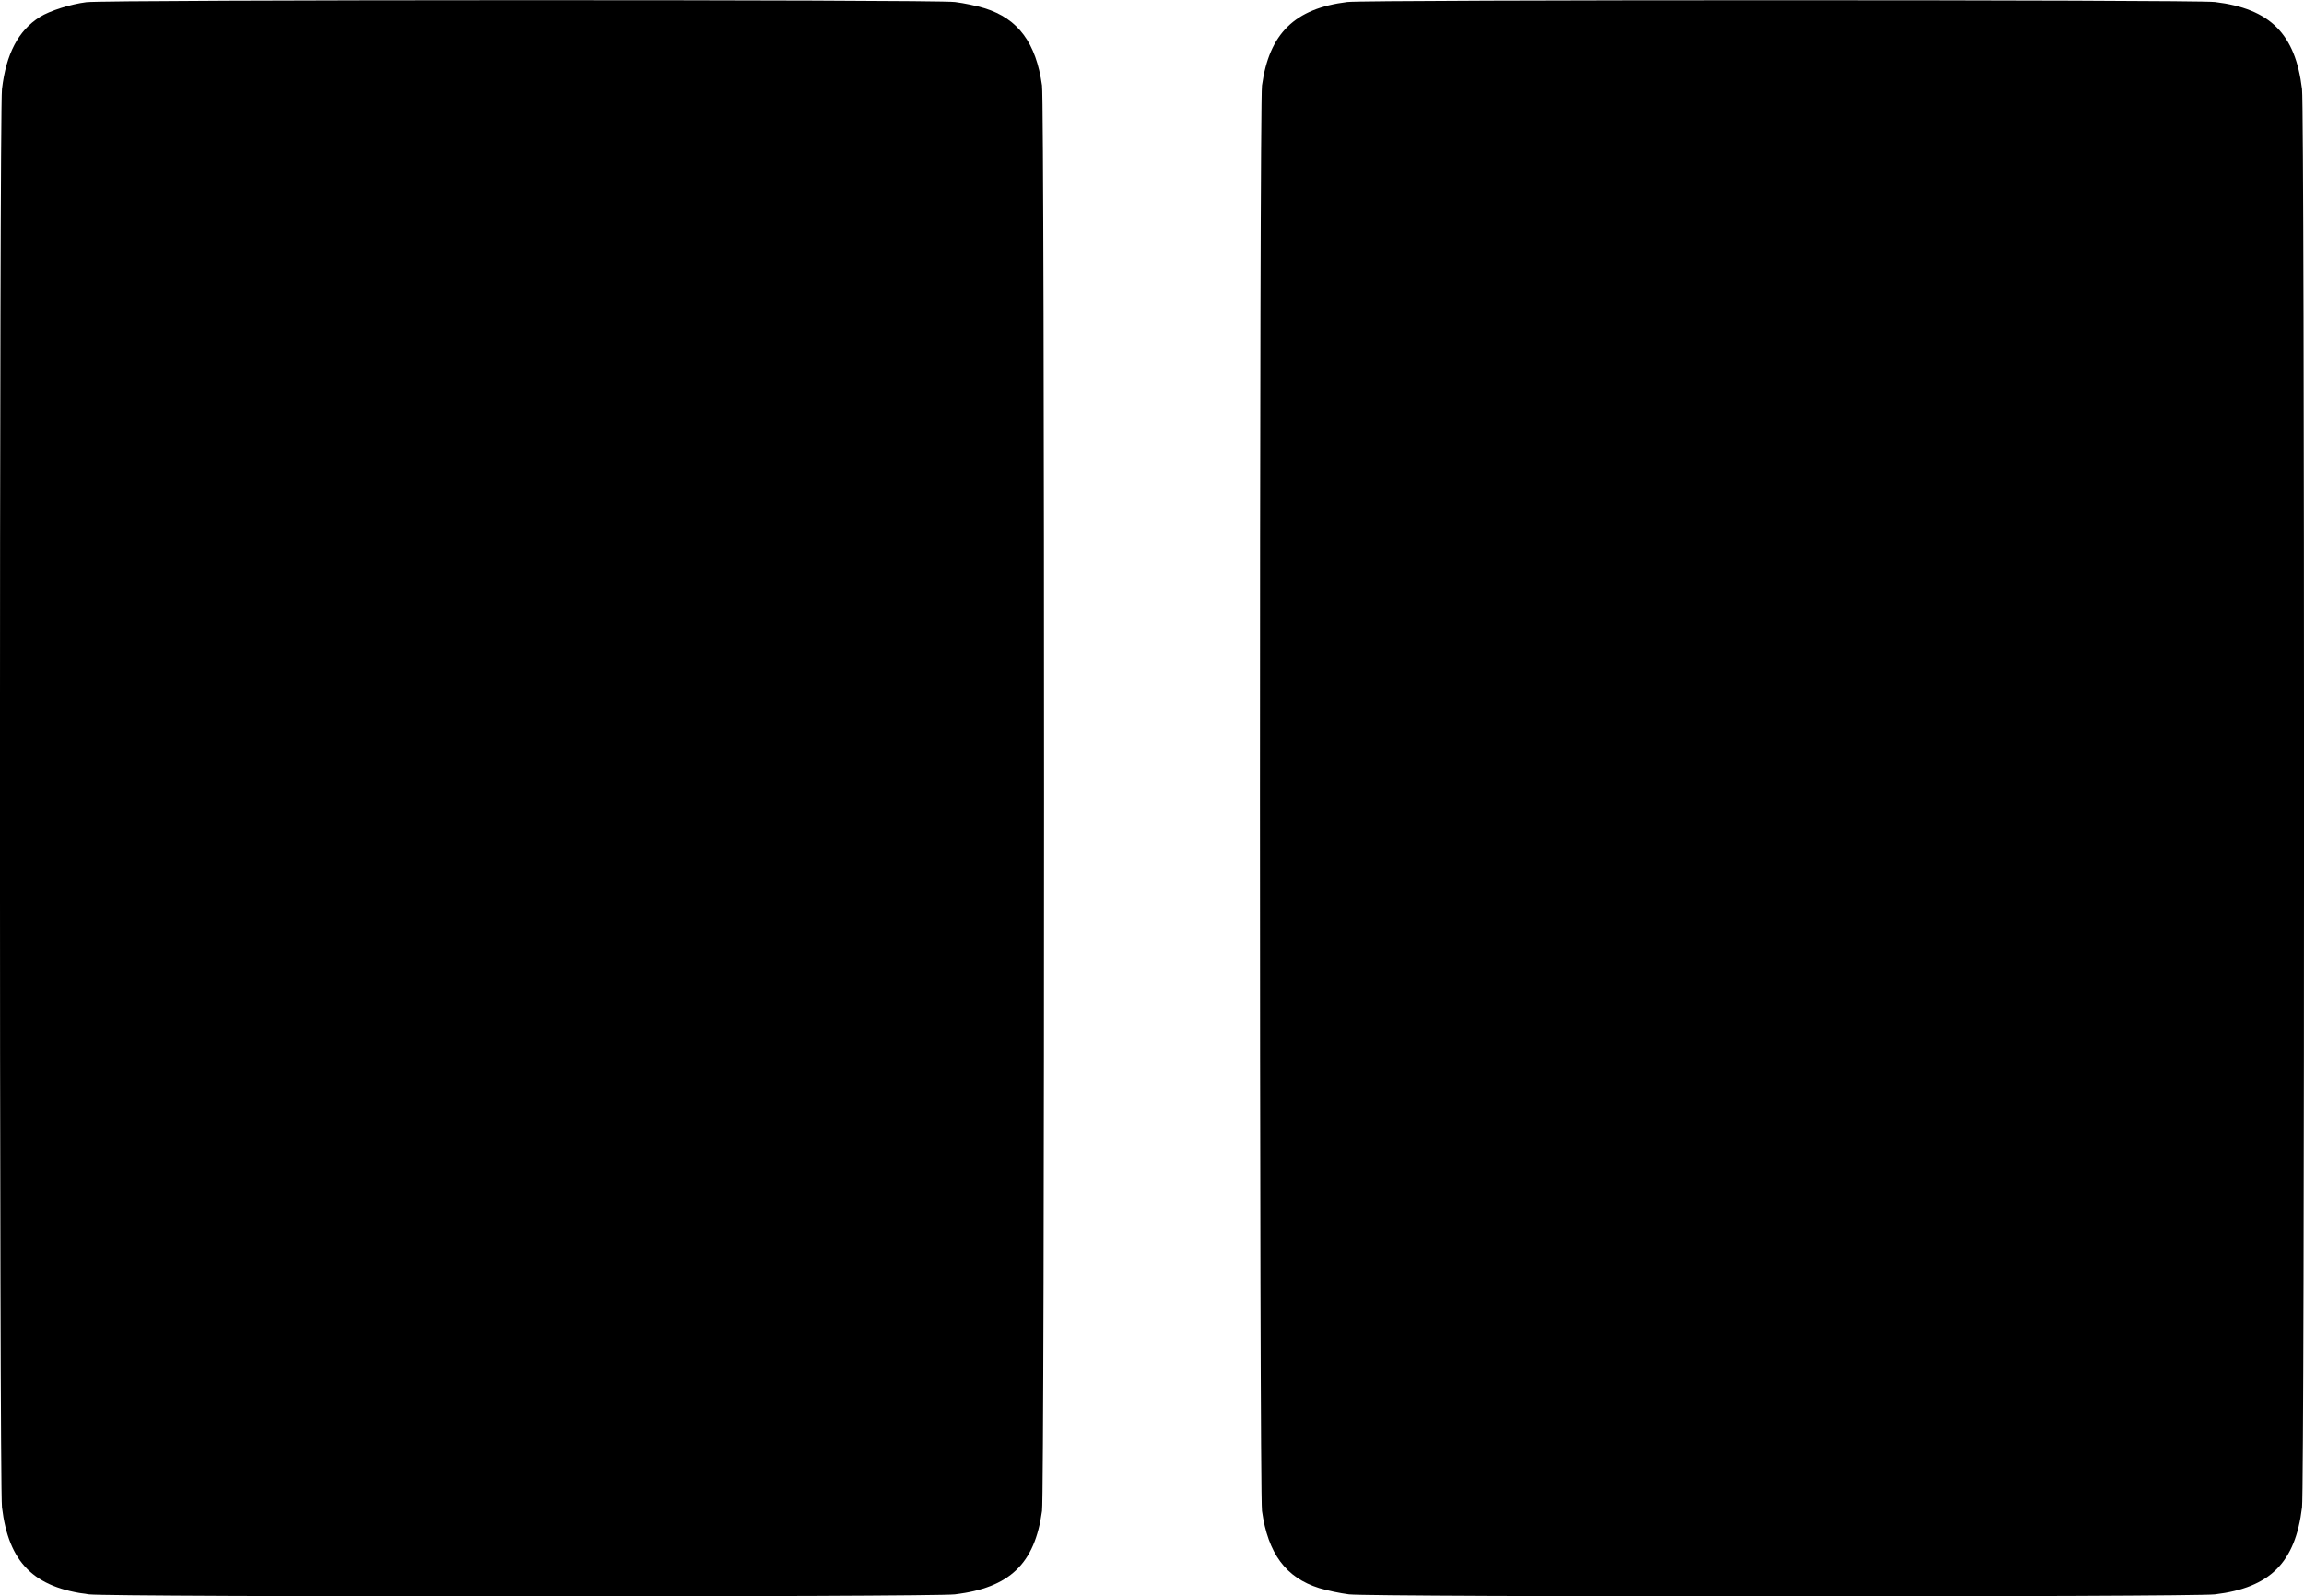
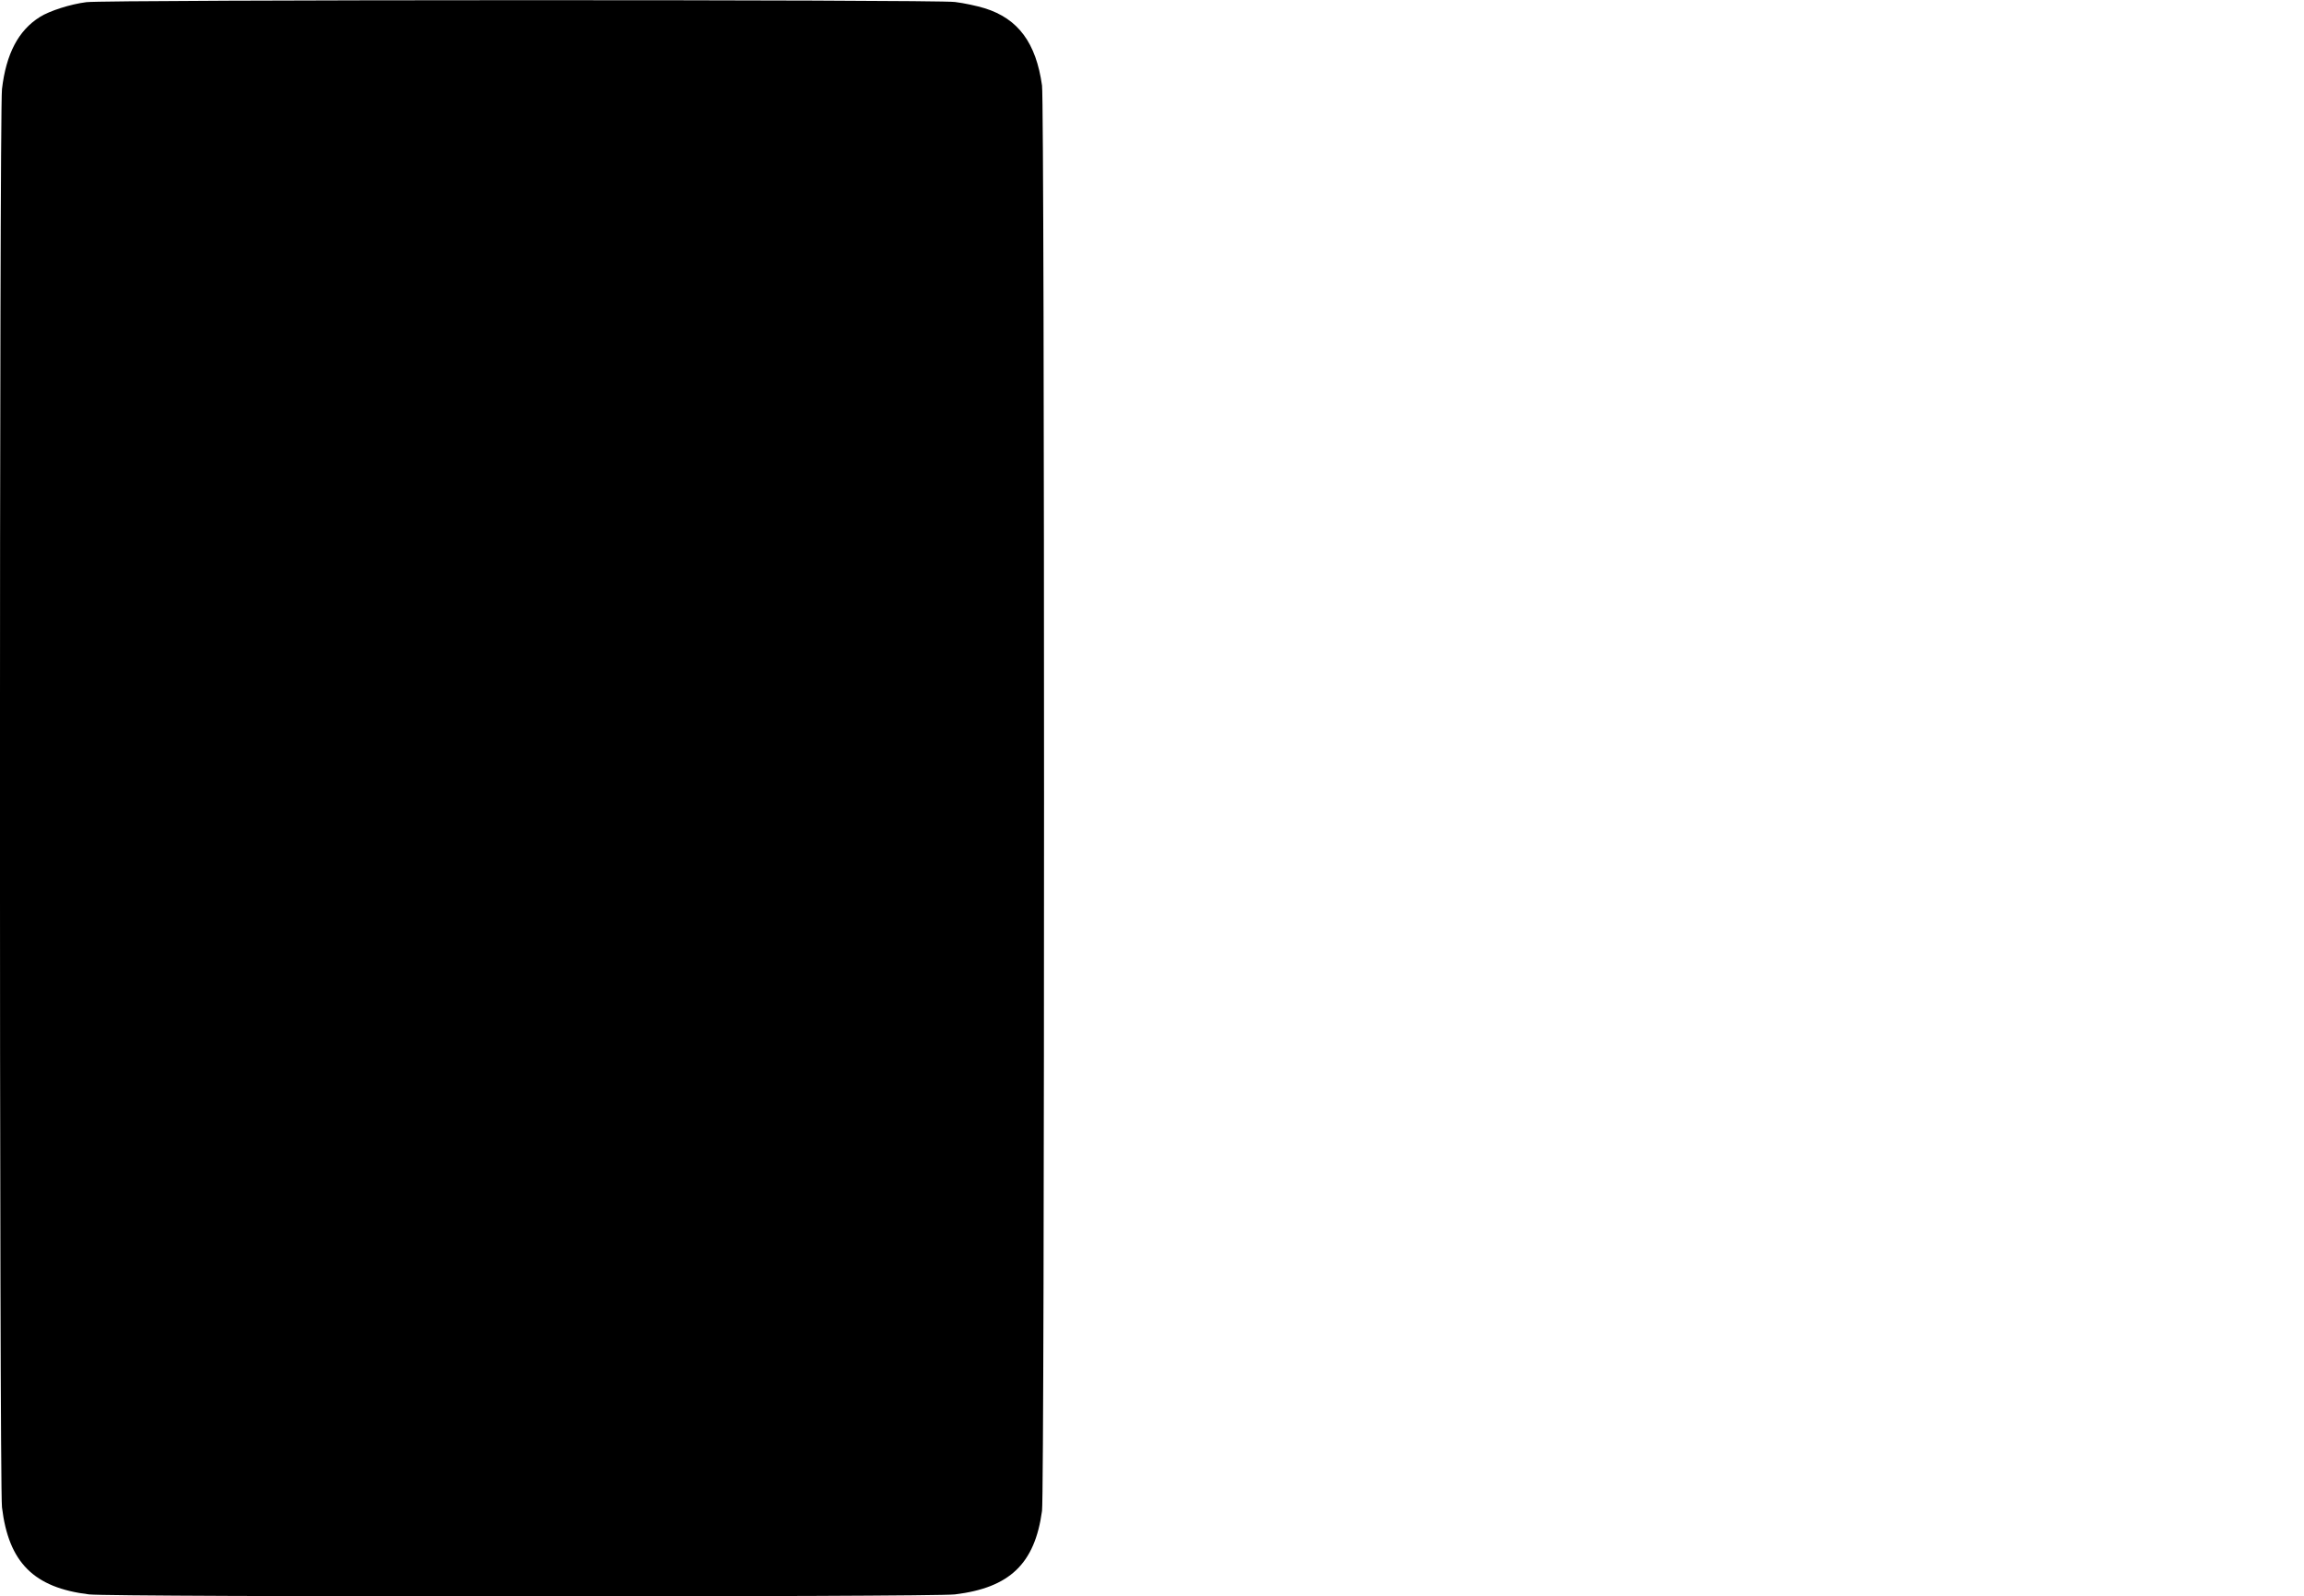
<svg xmlns="http://www.w3.org/2000/svg" version="1.0" width="1280pt" height="887pt" viewBox="0 0 1280 887" preserveAspectRatio="xMidYMid meet">
  <g transform="translate(0,887) scale(0.1,-0.1)" fill="#000000" stroke="none">
-     <path d="M480 8858 c-88 -11 -204 -48 -258 -82 -120 -75 -188 -205 -211 -401 -15 -127 -15 -7753 0 -7880 37 -307 177 -447 484 -484 127 -15 4685 -15 4810 0 304 37 444 170 484 464 15 108 15 7812 0 7920 -33 236 -132 371 -318 429 -42 13 -116 29 -166 35 -114 14 -4713 13 -4825 -1z" />
-     <path d="M7485 8859 c-292 -36 -434 -175 -474 -464 -15 -108 -15 -7812 0 -7920 33 -236 132 -371 318 -429 42 -13 117 -29 166 -35 125 -15 4683 -15 4810 0 307 37 447 177 484 484 15 127 15 7753 0 7880 -37 307 -177 447 -484 484 -110 13 -4713 13 -4820 0z" />
+     <path d="M480 8858 c-88 -11 -204 -48 -258 -82 -120 -75 -188 -205 -211 -401 -15 -127 -15 -7753 0 -7880 37 -307 177 -447 484 -484 127 -15 4685 -15 4810 0 304 37 444 170 484 464 15 108 15 7812 0 7920 -33 236 -132 371 -318 429 -42 13 -116 29 -166 35 -114 14 -4713 13 -4825 -1" />
  </g>
</svg>